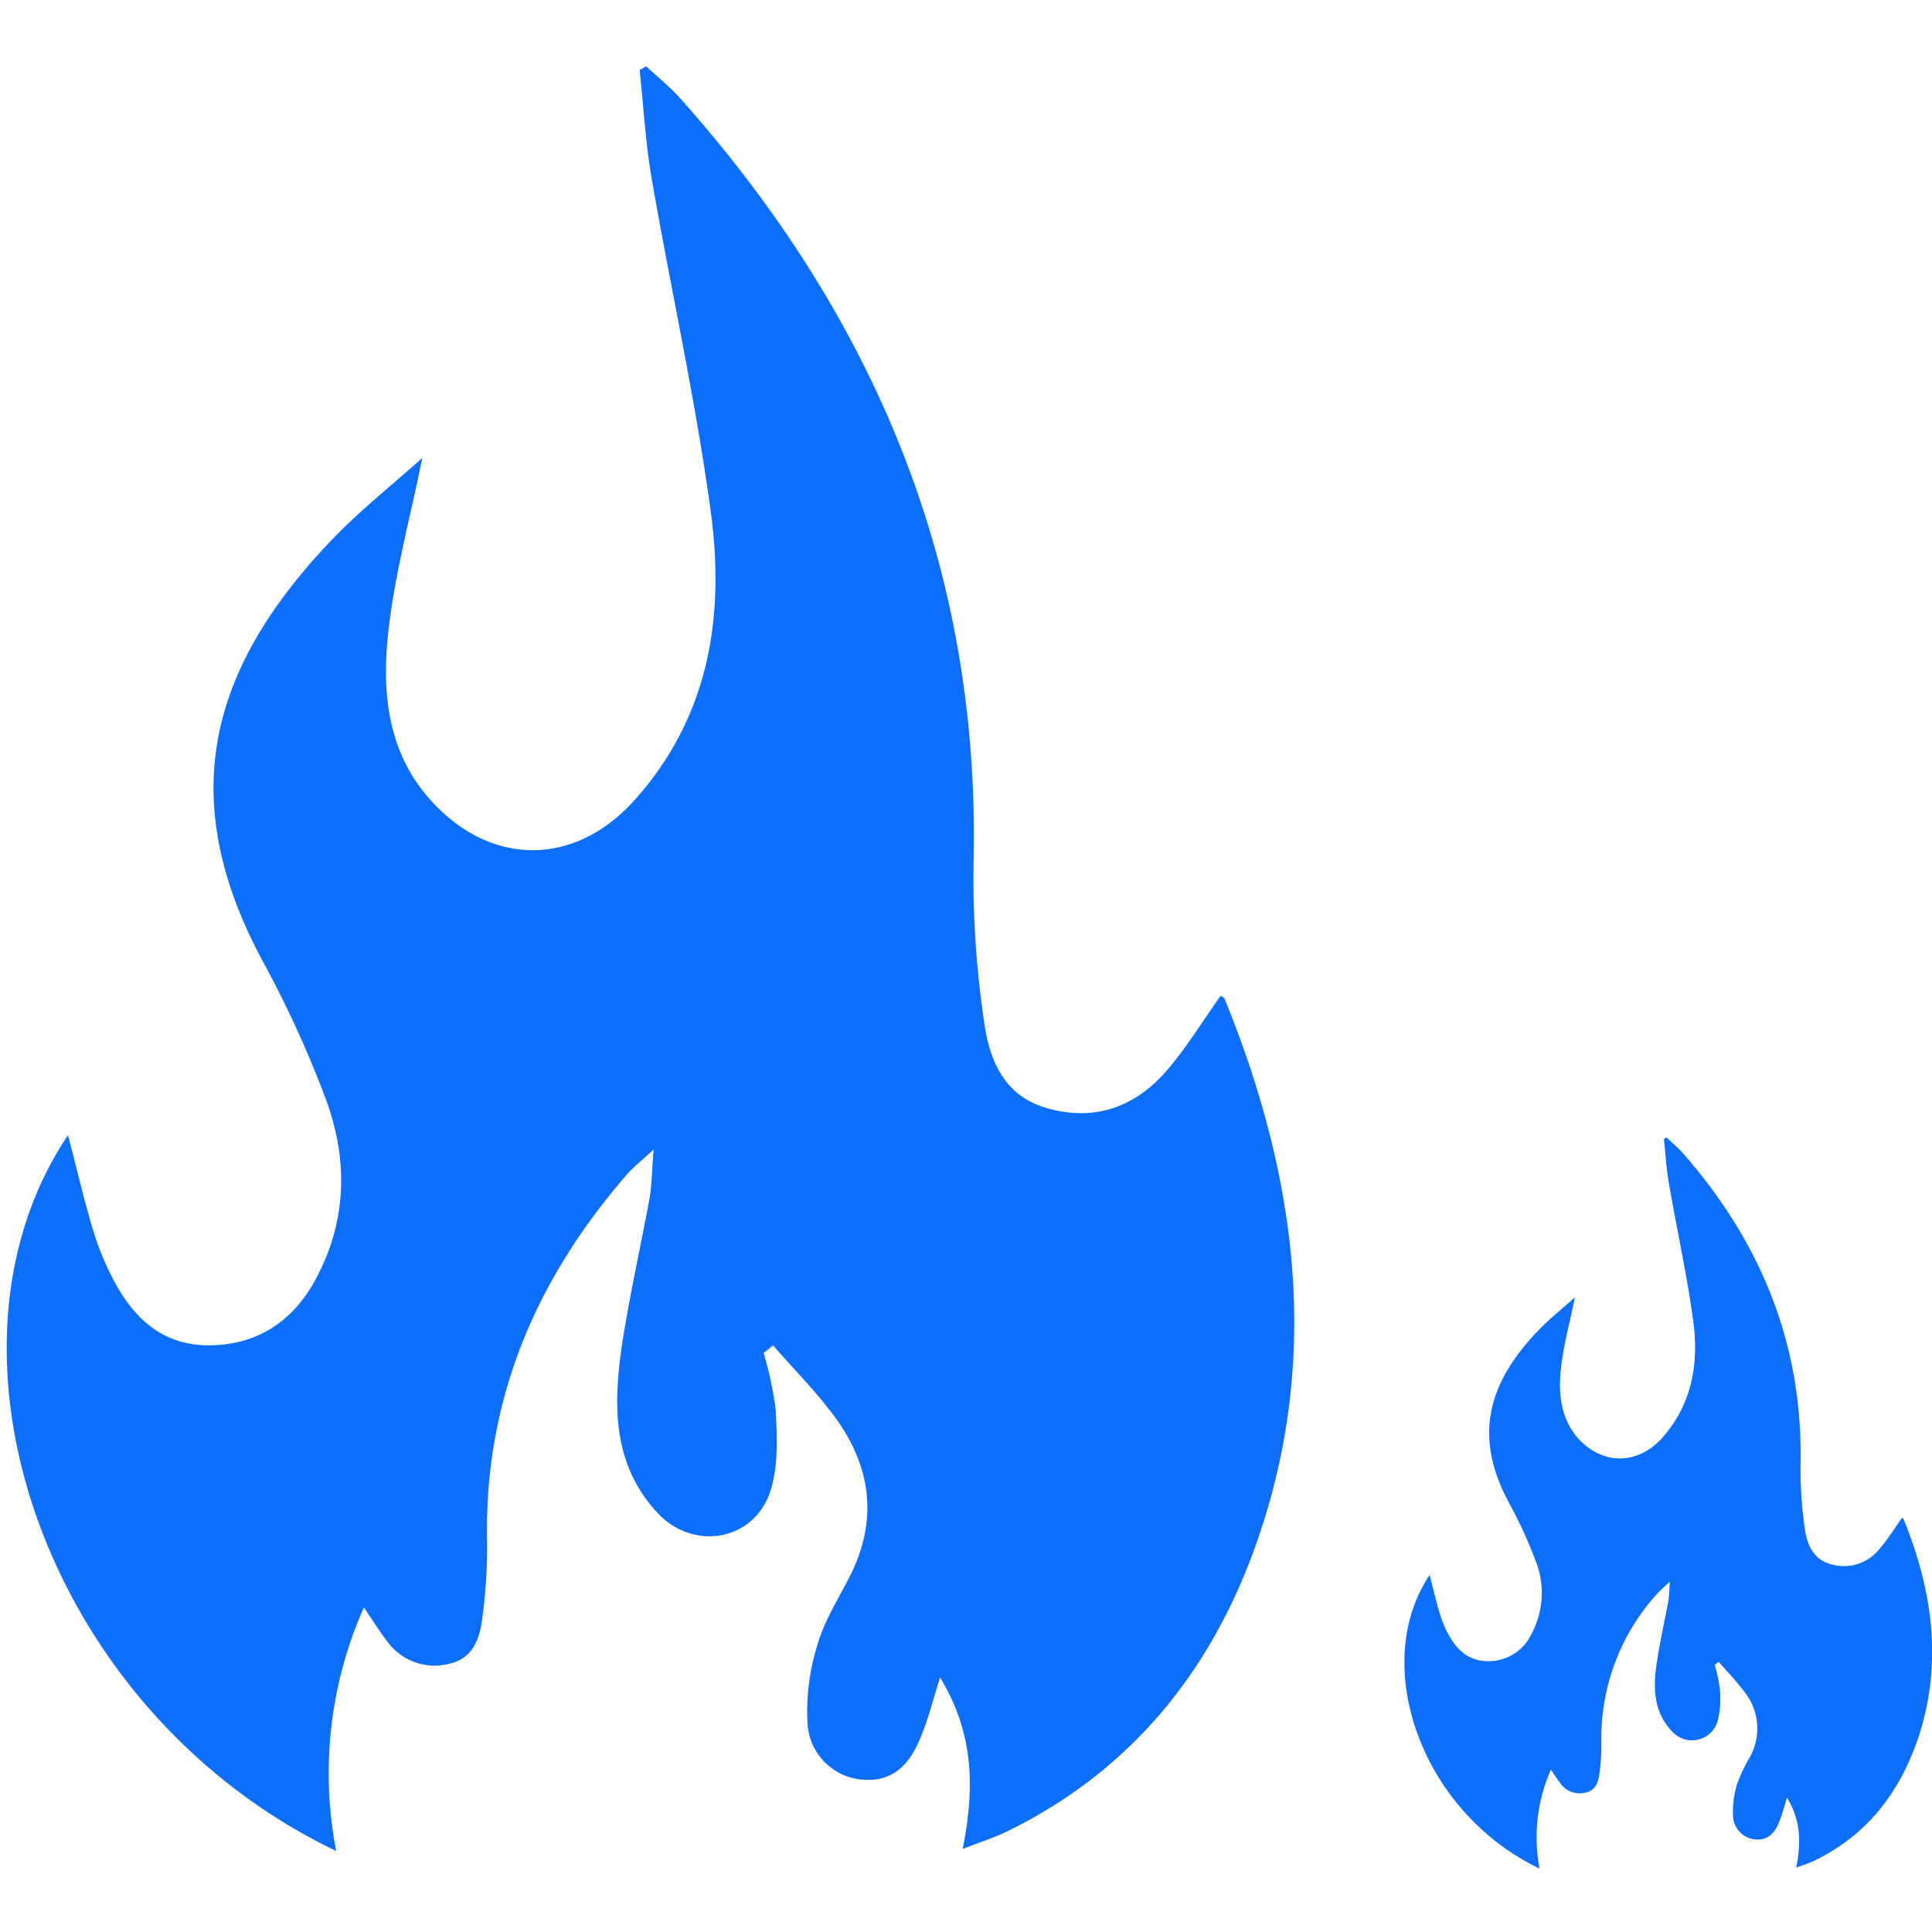
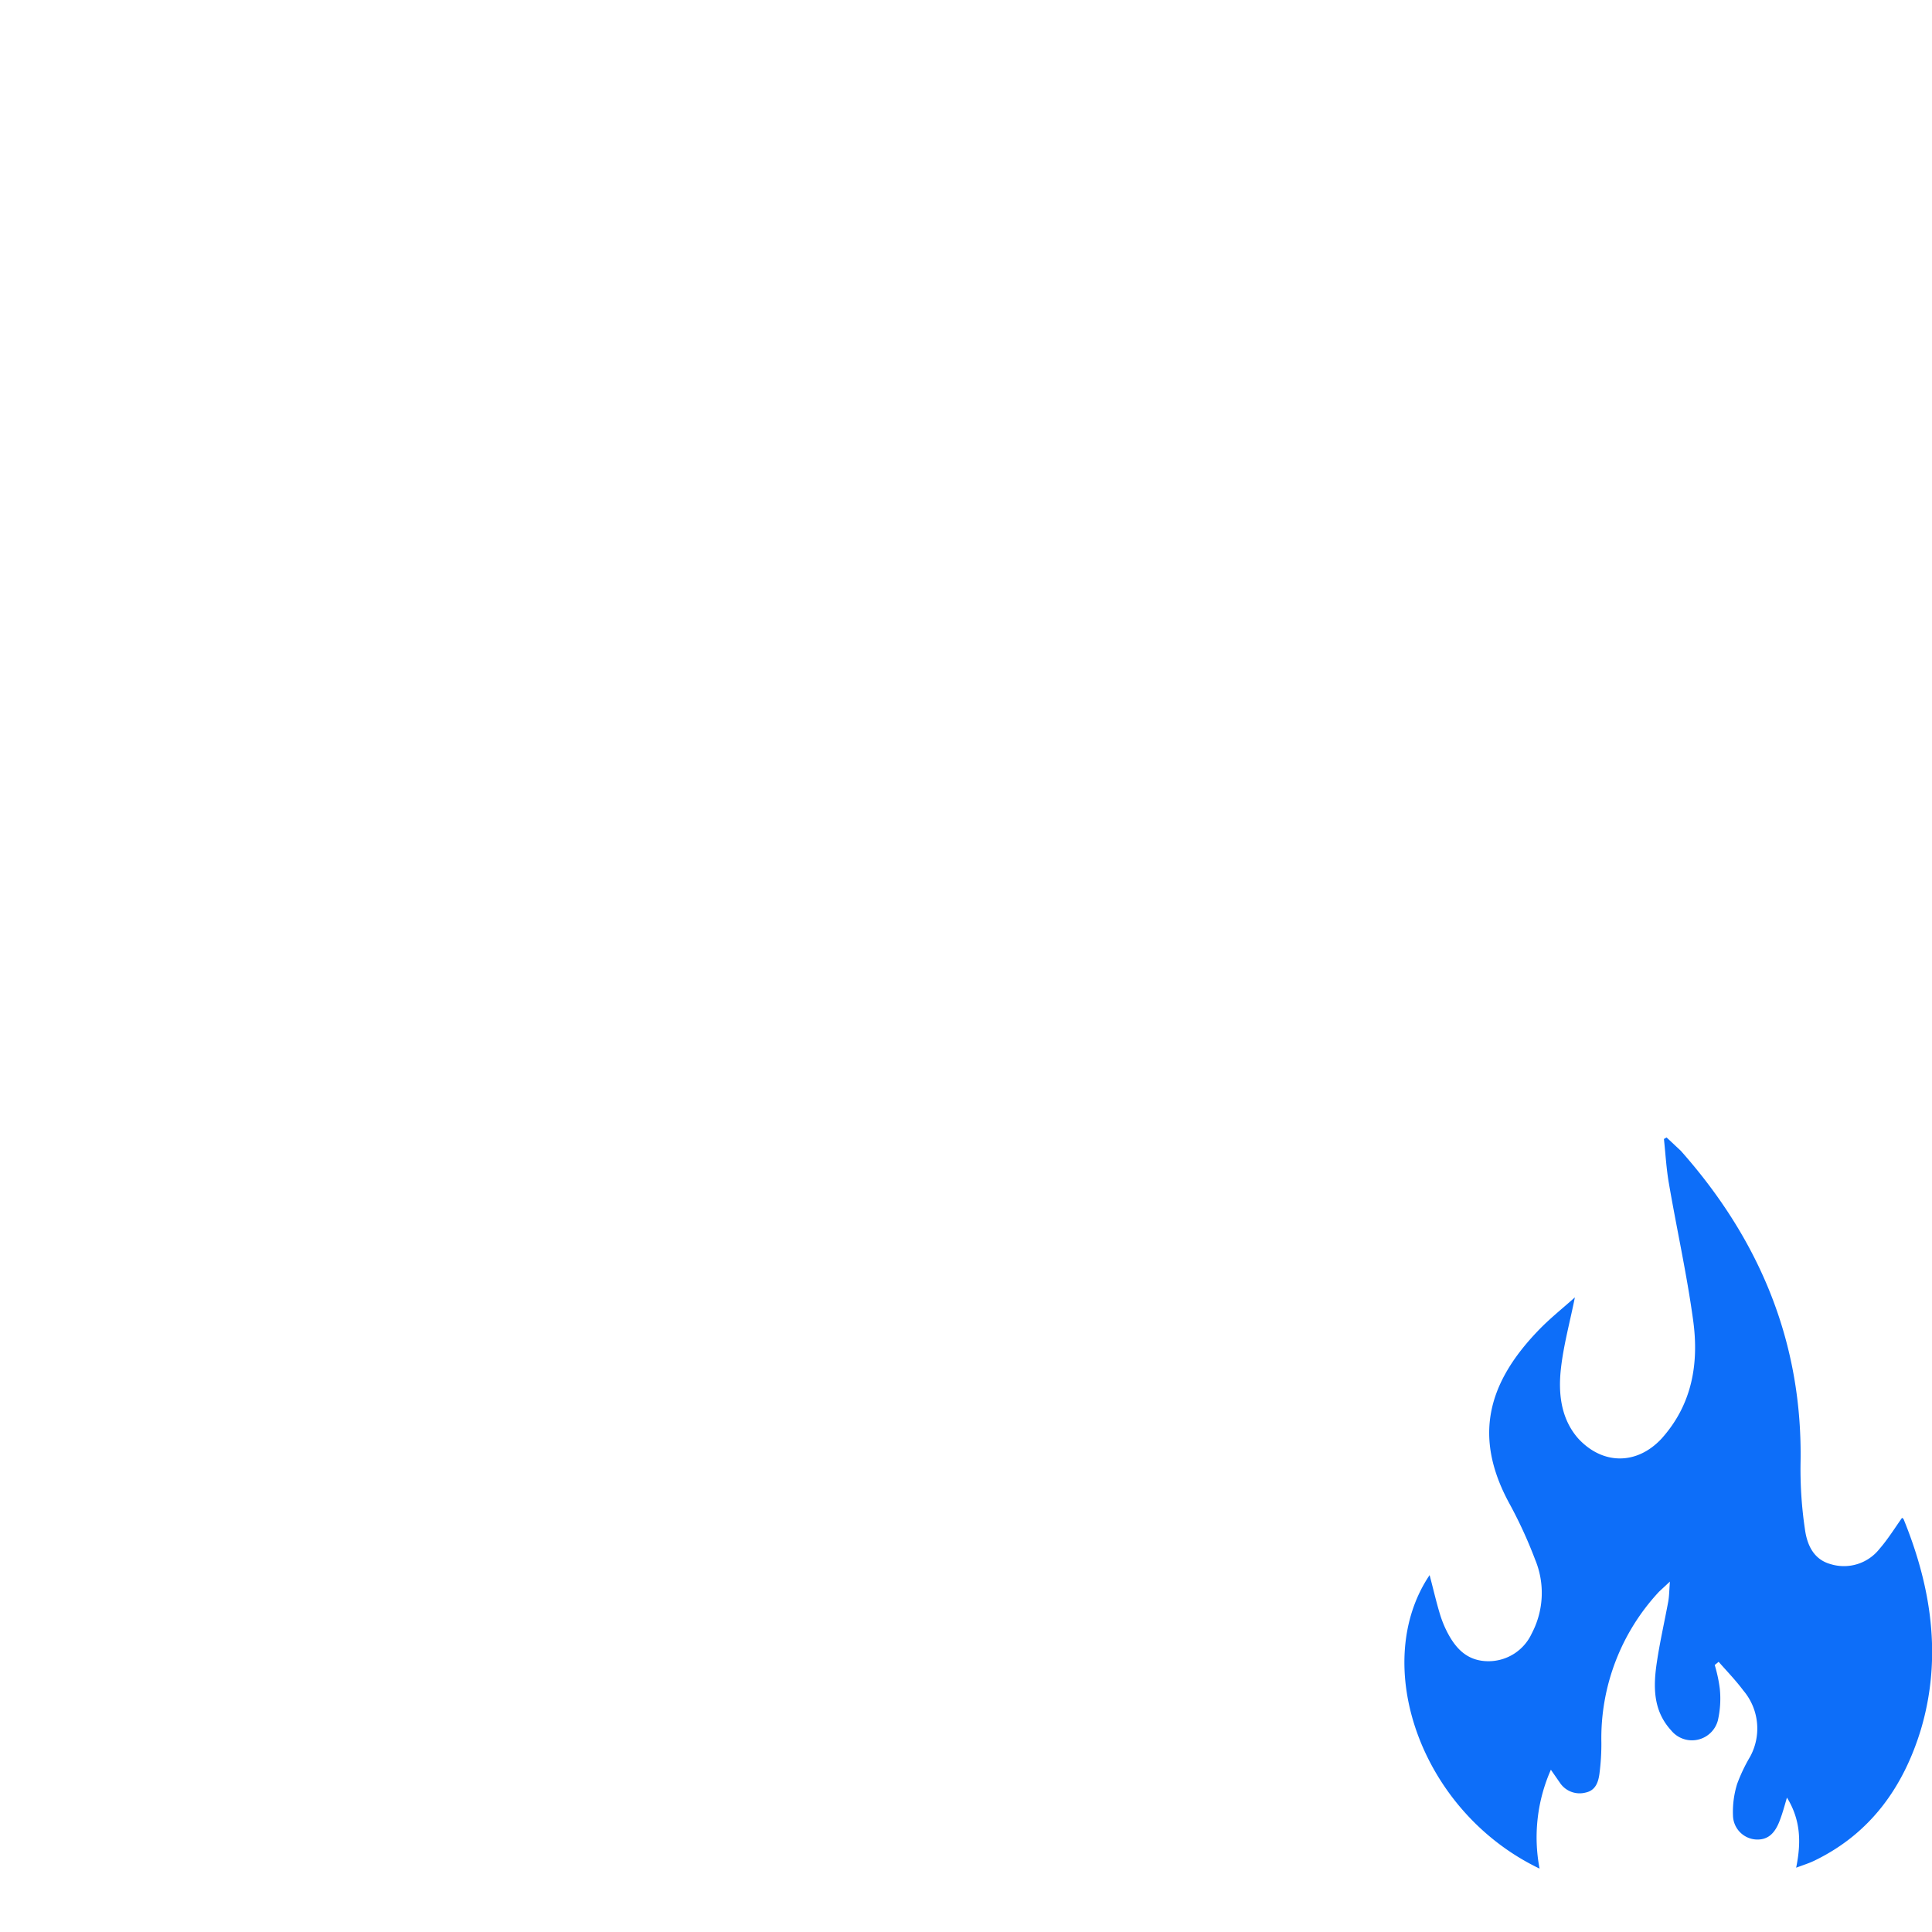
<svg xmlns="http://www.w3.org/2000/svg" viewBox="0 0 256 256">
  <defs>
    <style>.a{fill:#0D6EF9;}</style>
  </defs>
-   <path class="a" d="M44.55,245.27C5.91,226.75-10.21,179.07,9,150.43c1.16,4.29,2.1,8.5,3.35,12.63a37,37,0,0,0,2.78,6.7c2.73,5.12,6.63,8.64,12.89,8.5,6.47-.15,11.06-3.49,13.94-9,4.1-7.75,4.15-15.93,1.07-24a143.19,143.19,0,0,0-8-17.5C23,105.77,27.73,88.48,44.09,71.4c3.66-3.8,7.84-7.11,11.87-10.72-1.6,7.93-3.67,15.41-4.5,23-.89,8-.18,16.09,5.8,22.56,7.9,8.59,18.88,8.55,26.72-.11,10-11.06,12.11-24.46,10.18-38.47-2-14.75-5.27-29.34-7.81-44-.82-4.75-1.08-9.59-1.59-14.39l.87-.48c1.52,1.42,3.16,2.73,4.55,4.29C115.93,42,129.94,75.3,129,114.45a129.38,129.38,0,0,0,1.41,21c.68,5,2.64,9.76,8.29,11.38,6.24,1.79,11.61-.08,15.76-4.82,2.69-3.06,4.82-6.62,7.29-10.07l.48.31c9,22.07,12.53,44.73,5.66,67.9-5.53,18.68-16.35,33.68-34.46,42.53-1.71.83-3.55,1.4-5.87,2.32,1.6-8,1.52-15.35-3-22.72-.87,2.81-1.46,5.09-2.32,7.3-1.69,4.59-4.18,6.51-7.85,6.24a7.9,7.9,0,0,1-7.4-7.69,29.59,29.59,0,0,1,1.34-10.24c.9-3.11,2.7-5.95,4.19-8.85,3.93-7.64,2.93-14.84-2.08-21.53-2.43-3.24-5.31-6.16-8-9.23l-1.26,1a45.66,45.66,0,0,1,1.61,7.6c.17,3.48.35,7.14-.61,10.38-2,6.88-10.24,8.43-15.1,3.16-6-6.5-5.81-14.38-4.65-22.32,1-6.47,2.45-12.86,3.63-19.29.31-1.76.31-3.57.55-6.49-1.68,1.55-2.68,2.33-3.48,3.24C71,169.5,64.13,185.49,64.54,204.34a70,70,0,0,1-.64,10.13c-.35,2.7-1.25,5.33-4.42,6a7.74,7.74,0,0,1-8.13-2.92c-1-1.29-1.9-2.74-3.13-4.55A54,54,0,0,0,44.55,245.27Z" />
  <path class="a" d="M204,247.6c-15.85-7.6-22.47-27.17-14.57-38.89.47,1.76.86,3.49,1.37,5.17a14.18,14.18,0,0,0,1.16,2.75c1.17,2.11,2.72,3.49,5.28,3.49a6.31,6.31,0,0,0,5.72-3.67,11.52,11.52,0,0,0,.44-9.83,59.54,59.54,0,0,0-3.28-7.18c-5-9-3-16.16,3.7-23.13,1.5-1.57,3.22-2.93,4.86-4.4-.65,3.25-1.5,6.31-1.85,9.44s-.07,6.6,2.32,9.29c3.24,3.48,7.75,3.48,11,0,4.08-4.53,5-10,4.19-15.77-.83-6.05-2.16-12-3.2-18.05-.34-1.94-.45-3.93-.66-5.9l.35-.2,1.88,1.76C233.21,164.31,238.91,178,238.58,194a53.93,53.93,0,0,0,.58,8.61c.27,2,1.09,4,3.39,4.64a6,6,0,0,0,6.48-2c1.09-1.25,2-2.71,3-4.13l.19.14c3.68,9,5.14,18.32,2.32,27.87-2.32,7.66-6.7,13.83-14.13,17.42-.7.34-1.45.57-2.41.93.67-3.29.63-6.29-1.22-9.29-.34,1.16-.59,2.09-.94,3-.69,1.88-1.7,2.65-3.21,2.55a3.25,3.25,0,0,1-3-3.16,12.45,12.45,0,0,1,.55-4.2,22.35,22.35,0,0,1,1.73-3.63A7.79,7.79,0,0,0,231,224c-1-1.34-2.17-2.55-3.27-3.8l-.52.42a19.47,19.47,0,0,1,.67,3.12,12.92,12.92,0,0,1-.26,4.25,3.55,3.55,0,0,1-6.18,1.3c-2.45-2.67-2.38-5.9-1.88-9.16.4-2.65,1-5.26,1.49-7.91.13-.72.13-1.45.22-2.65l-1.43,1.33a28.47,28.47,0,0,0-7.65,20,30.47,30.47,0,0,1-.26,4.16c-.15,1.1-.52,2.18-1.81,2.46a3.14,3.14,0,0,1-3.33-1.16l-1.29-1.86A22.13,22.13,0,0,0,204,247.6Z" />
</svg>